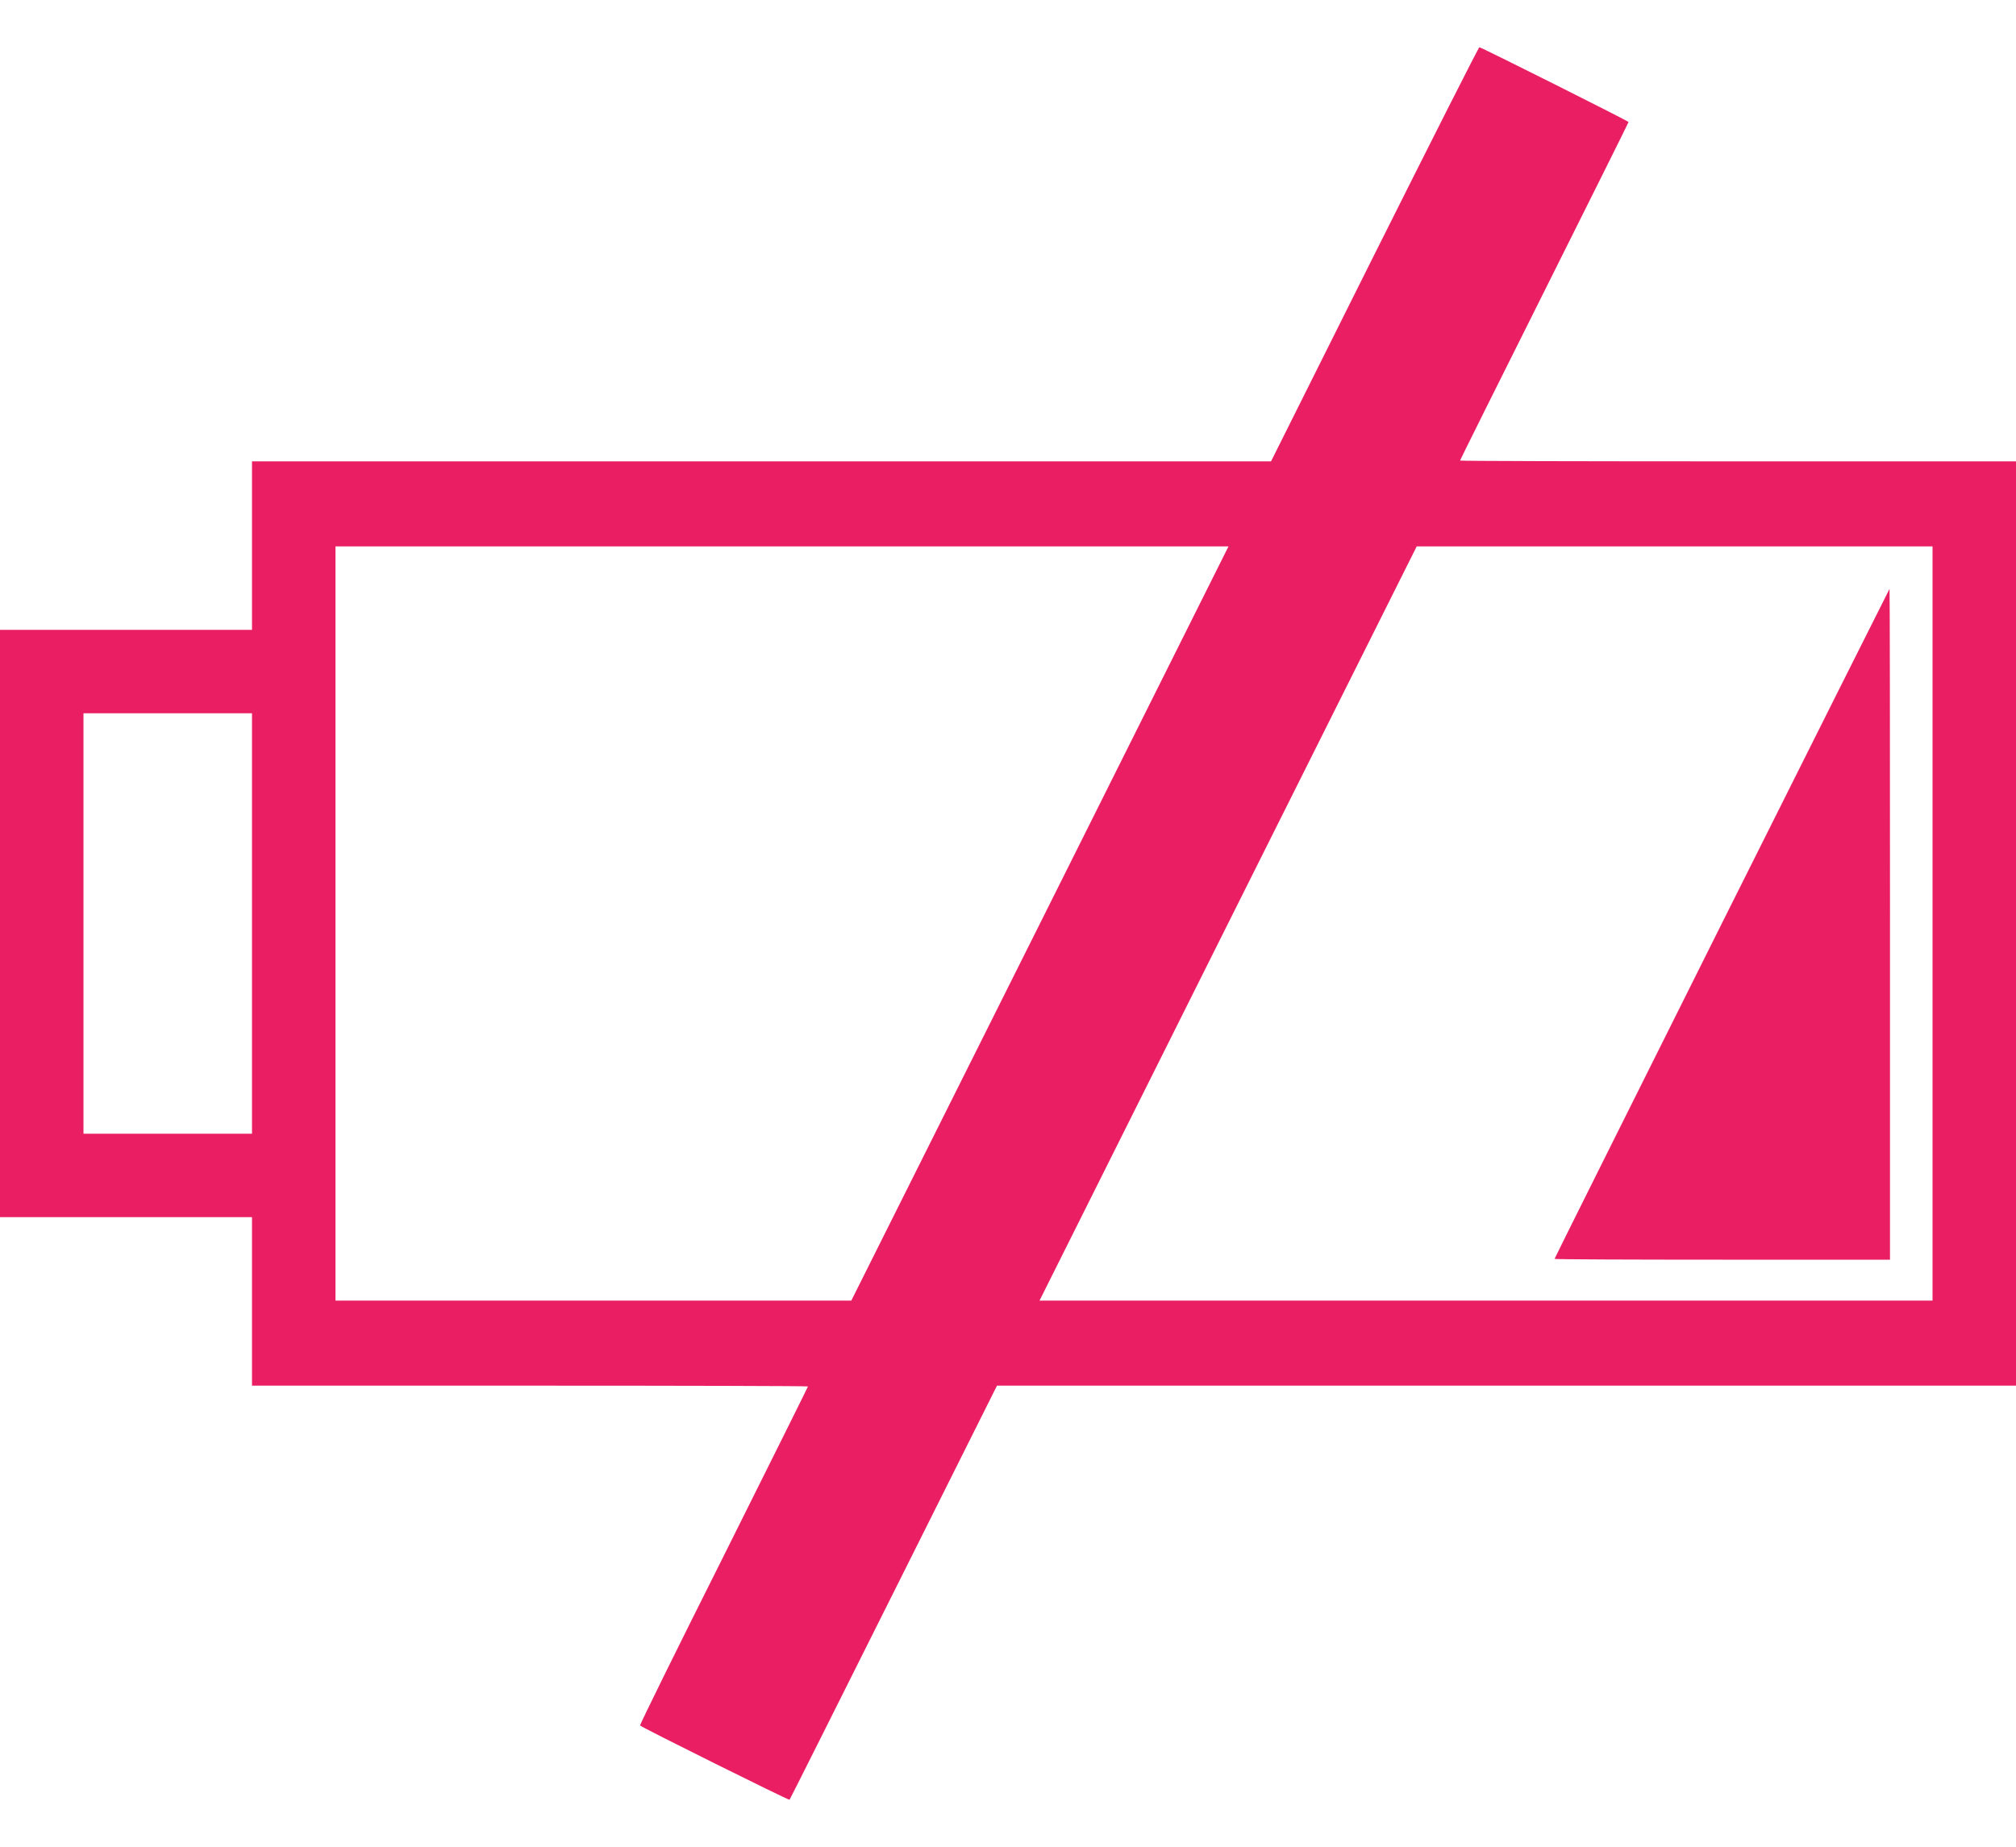
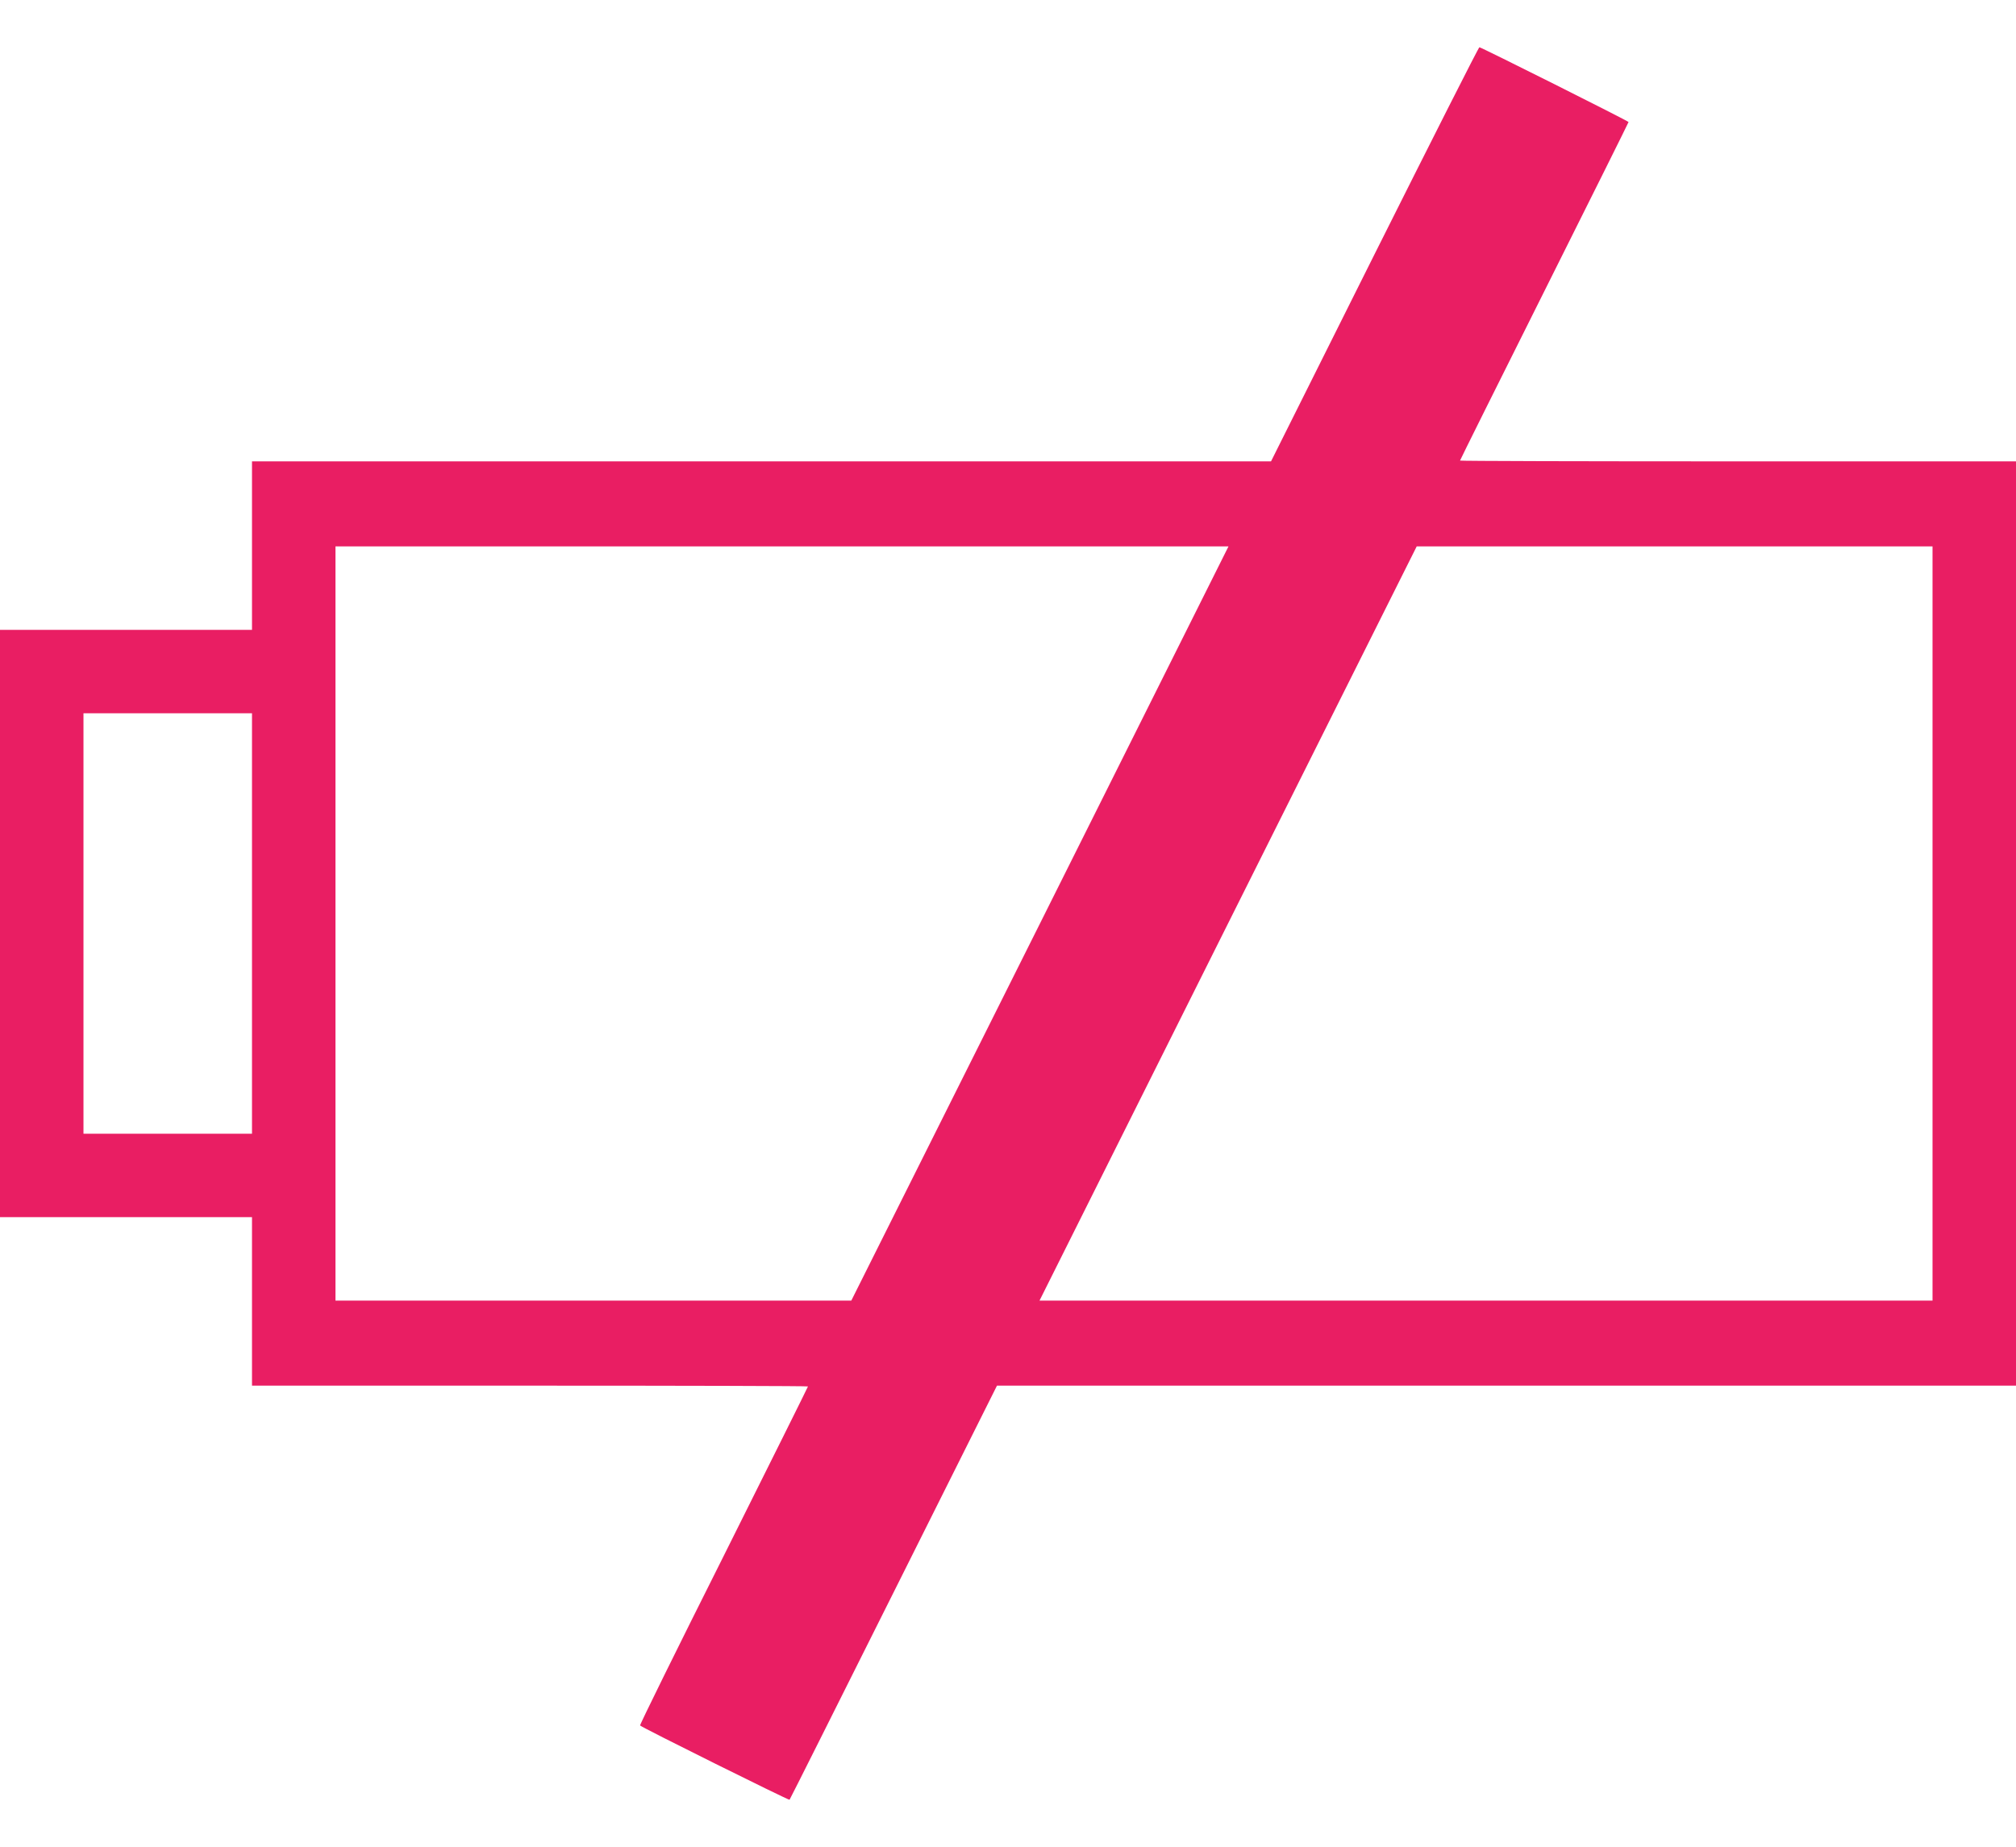
<svg xmlns="http://www.w3.org/2000/svg" version="1.0" width="1280pt" height="1173pt" viewBox="0 0 1280 1173" preserveAspectRatio="xMidYMid meet">
  <g transform="translate(0,1173) scale(0.1,-0.1)" fill="#e91e63" stroke="none">
    <path d="M8727 10115 l-657 -1315 -3235 0 -3235 0 0 -535 0 -535 -800 0 -800 0 0 -1865 0 -1865 800 0 800 0 0 -535 0 -535 1765 0 c971 0 1765 -2 1765 -5 0 -3 -241 -487 -535 -1076 -295 -588 -534 -1073 -531 -1077 7 -11 945 -477 949 -472 3 3 300 596 661 1318 l656 1312 3235 0 3235 0 0 2935 0 2935 -1765 0 c-971 0 -1765 2 -1765 5 0 3 241 487 535 1075 294 588 535 1072 535 1075 0 6 -936 475 -947 475 -5 0 -304 -592 -666 -1315z m-2124 -4250 l-1198 -2395 -1637 0 -1638 0 0 2395 0 2395 2835 0 2835 0 -1197 -2395z m5667 0 l0 -2395 -2835 0 -2835 0 1197 2395 1198 2395 1637 0 1638 0 0 -2395z m-10670 0 l0 -1335 -535 0 -535 0 0 1335 0 1335 535 0 535 0 0 -1335z" />
-     <path d="M10932 5865 c-584 -1169 -1062 -2127 -1062 -2130 0 -3 479 -5 1065 -5 l1065 0 0 2130 c0 1172 -1 2130 -3 2130 -1 0 -480 -956 -1065 -2125z" />
  </g>
</svg>